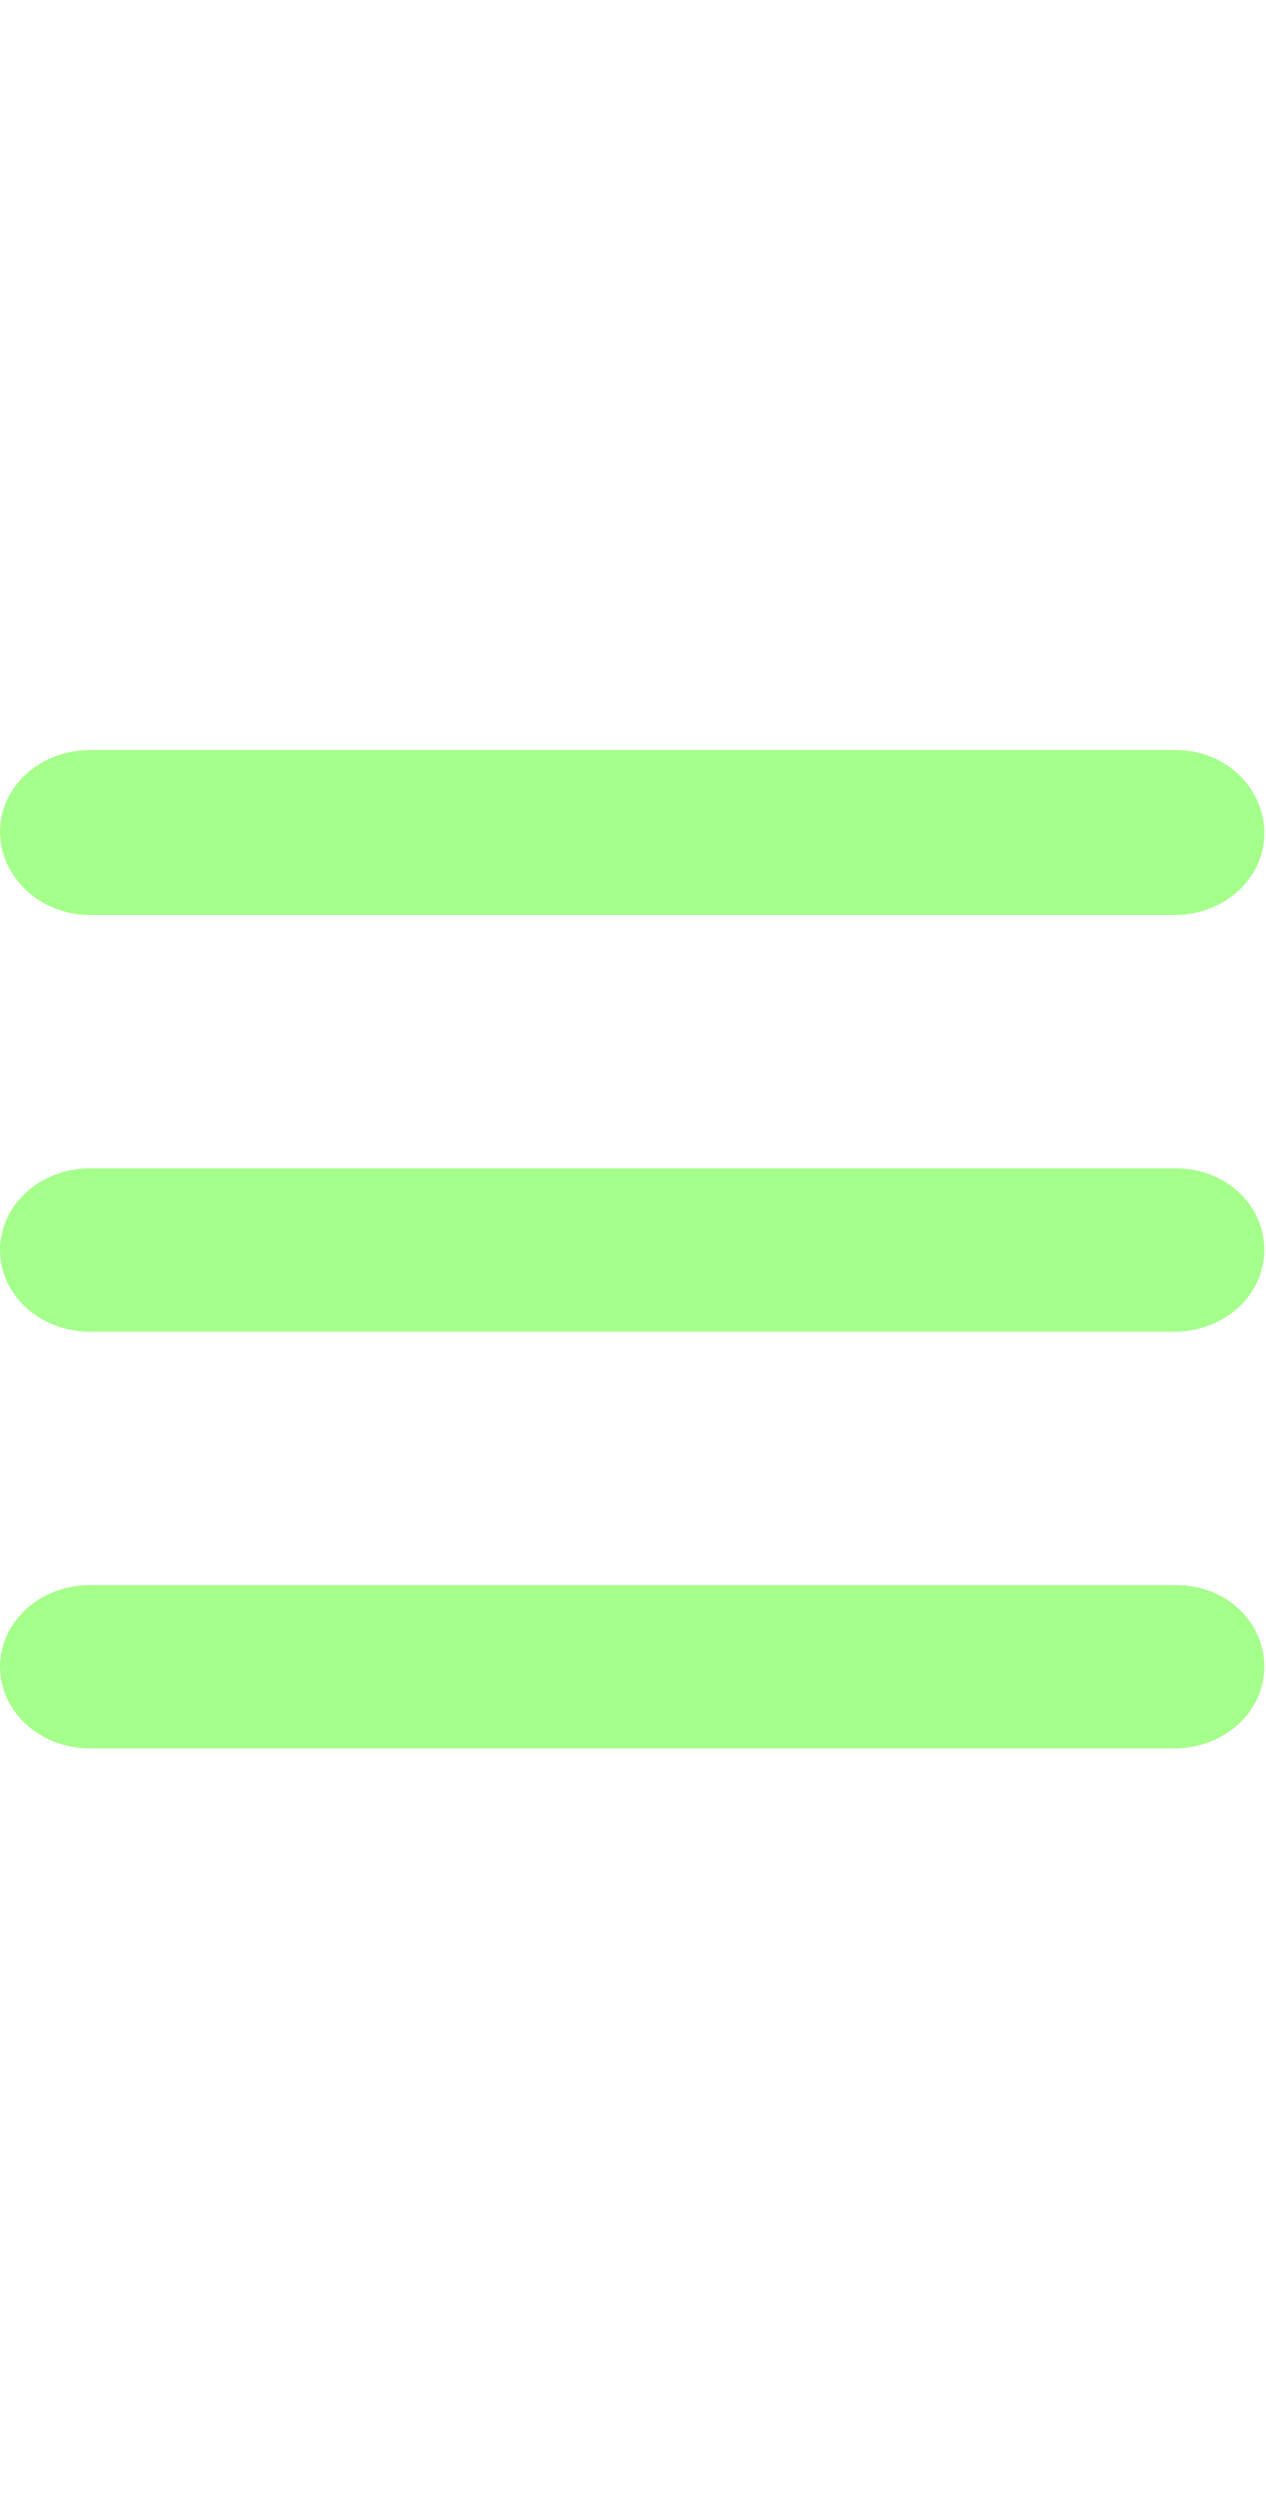
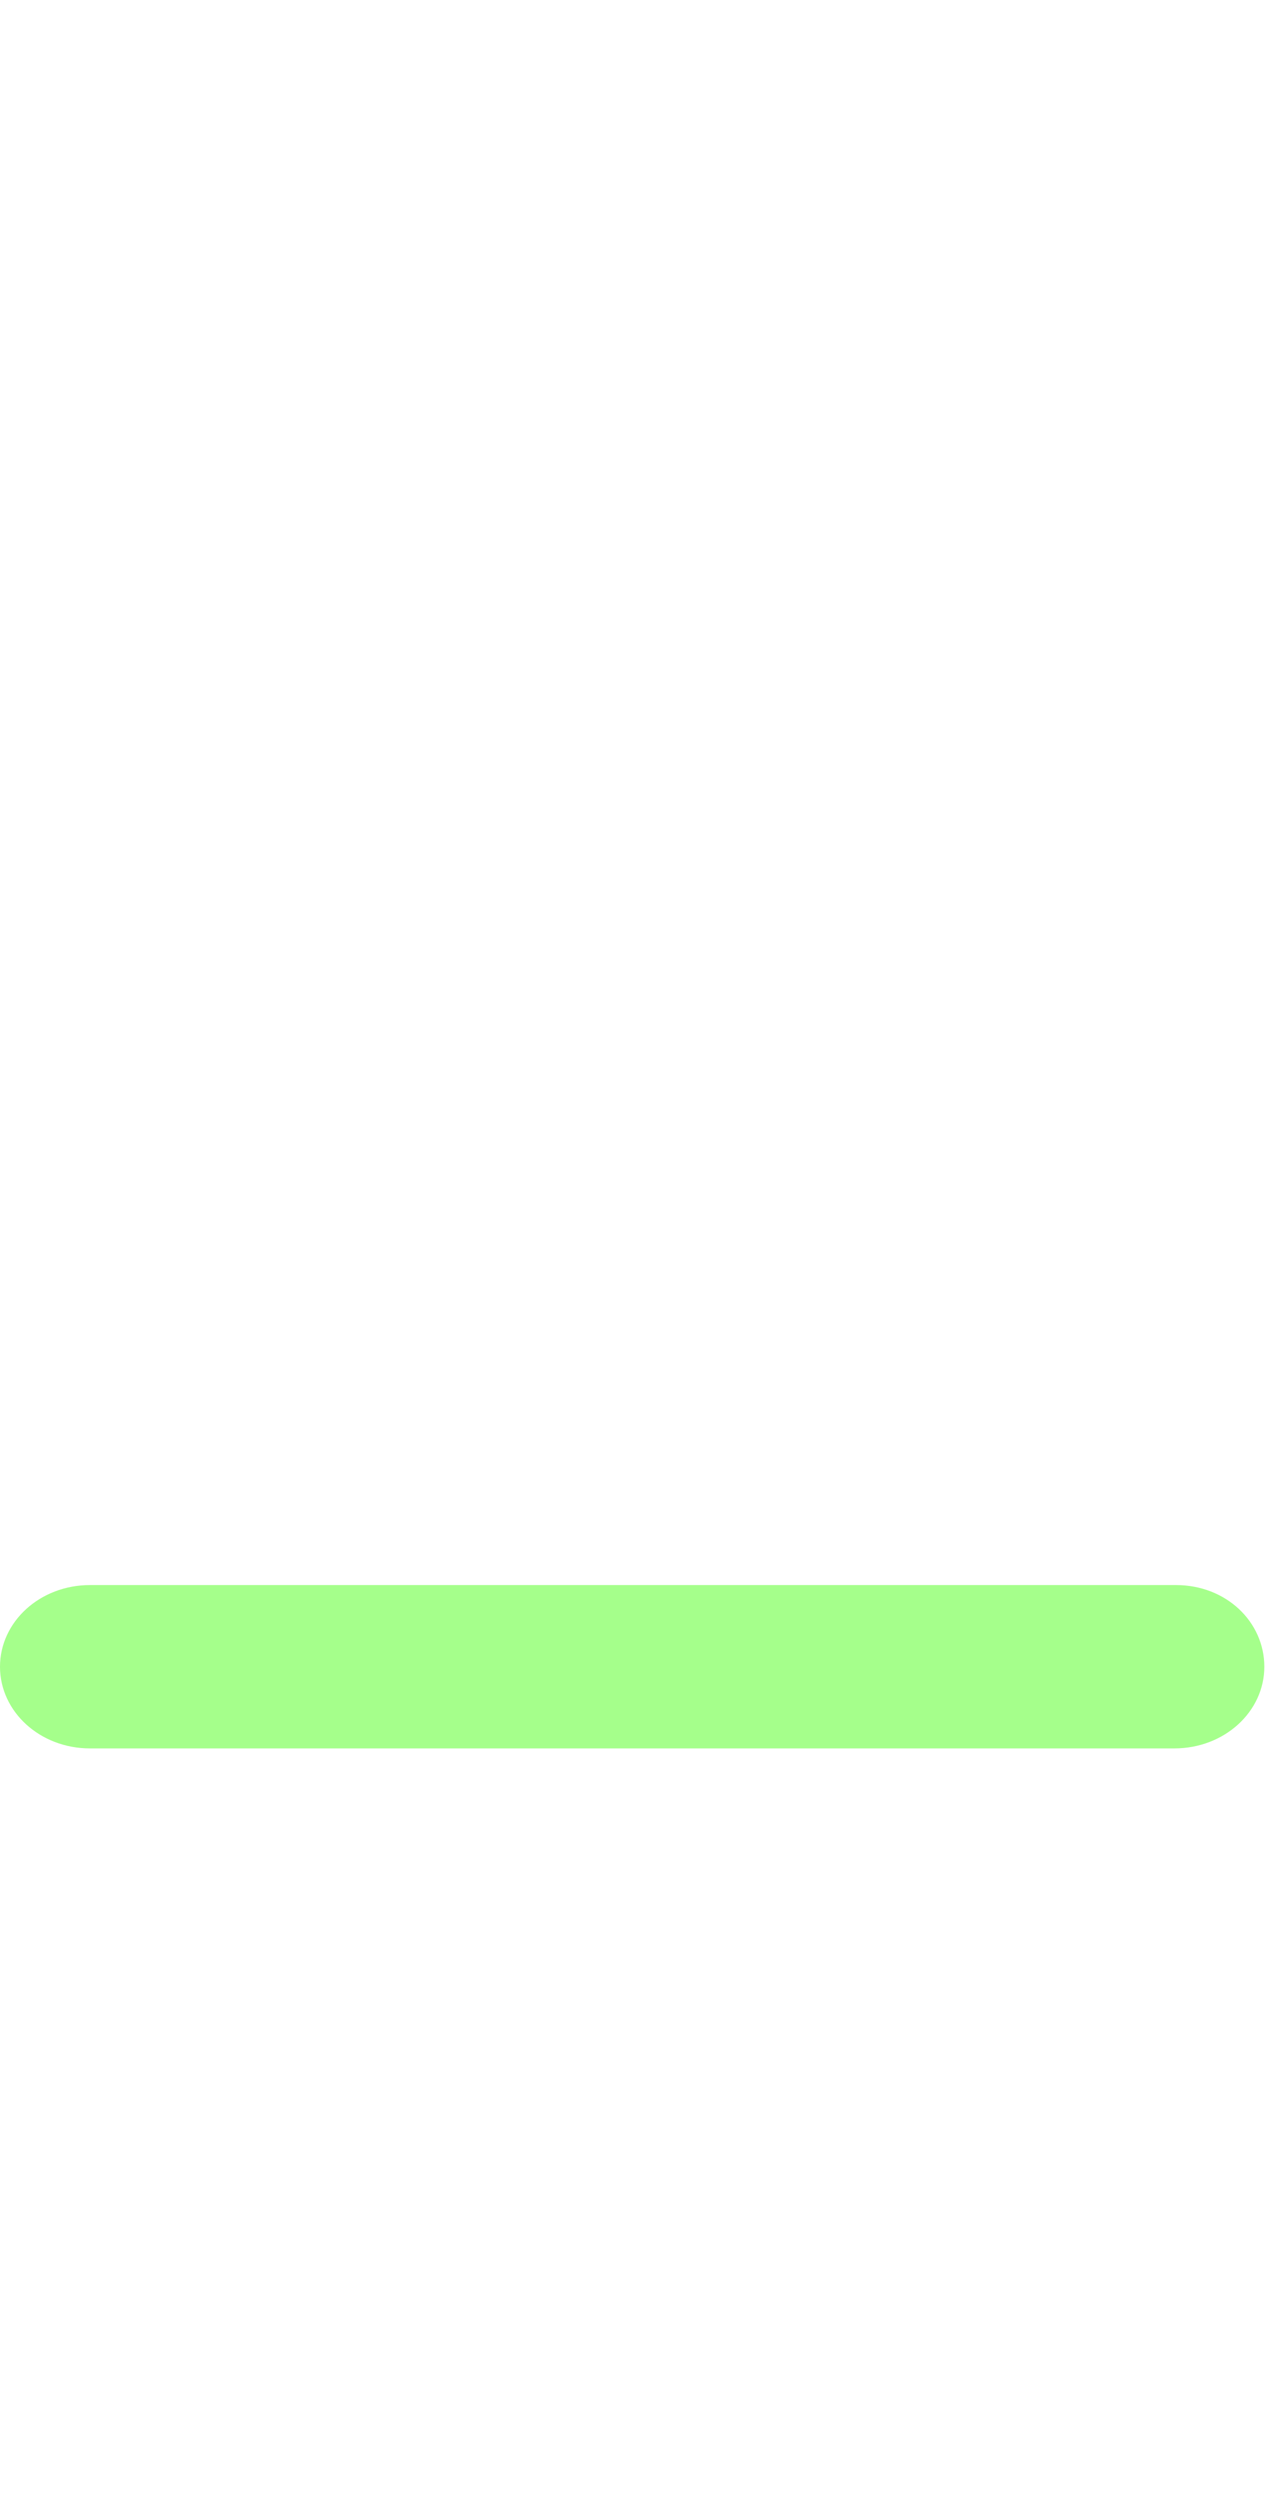
<svg xmlns="http://www.w3.org/2000/svg" version="1.1" id="Layer_1" x="0px" y="0px" viewBox="0 0 76 150" style="enable-background:new 0 0 76 150;" xml:space="preserve">
  <style type="text/css">
	.st0{fill:none;}
	.st1{fill:#A5FF8B;}
</style>
  <rect class="st0" width="67" height="150" />
  <g>
-     <path class="st1" d="M5.4,54.9h65.1c3,0,5.4-2.2,5.4-4.9S73.6,45,70.6,45H5.4c-3,0-5.4,2.2-5.4,4.9S2.4,54.9,5.4,54.9z" />
-     <path class="st1" d="M70.6,70.1H5.4c-3,0-5.4,2.2-5.4,4.9s2.4,4.9,5.4,4.9h65.1c3,0,5.4-2.2,5.4-4.9S73.6,70.1,70.6,70.1z" />
    <path class="st1" d="M70.6,95.1H5.4c-3,0-5.4,2.2-5.4,4.9s2.4,4.9,5.4,4.9h65.1c3,0,5.4-2.2,5.4-4.9S73.6,95.1,70.6,95.1z" />
  </g>
</svg>